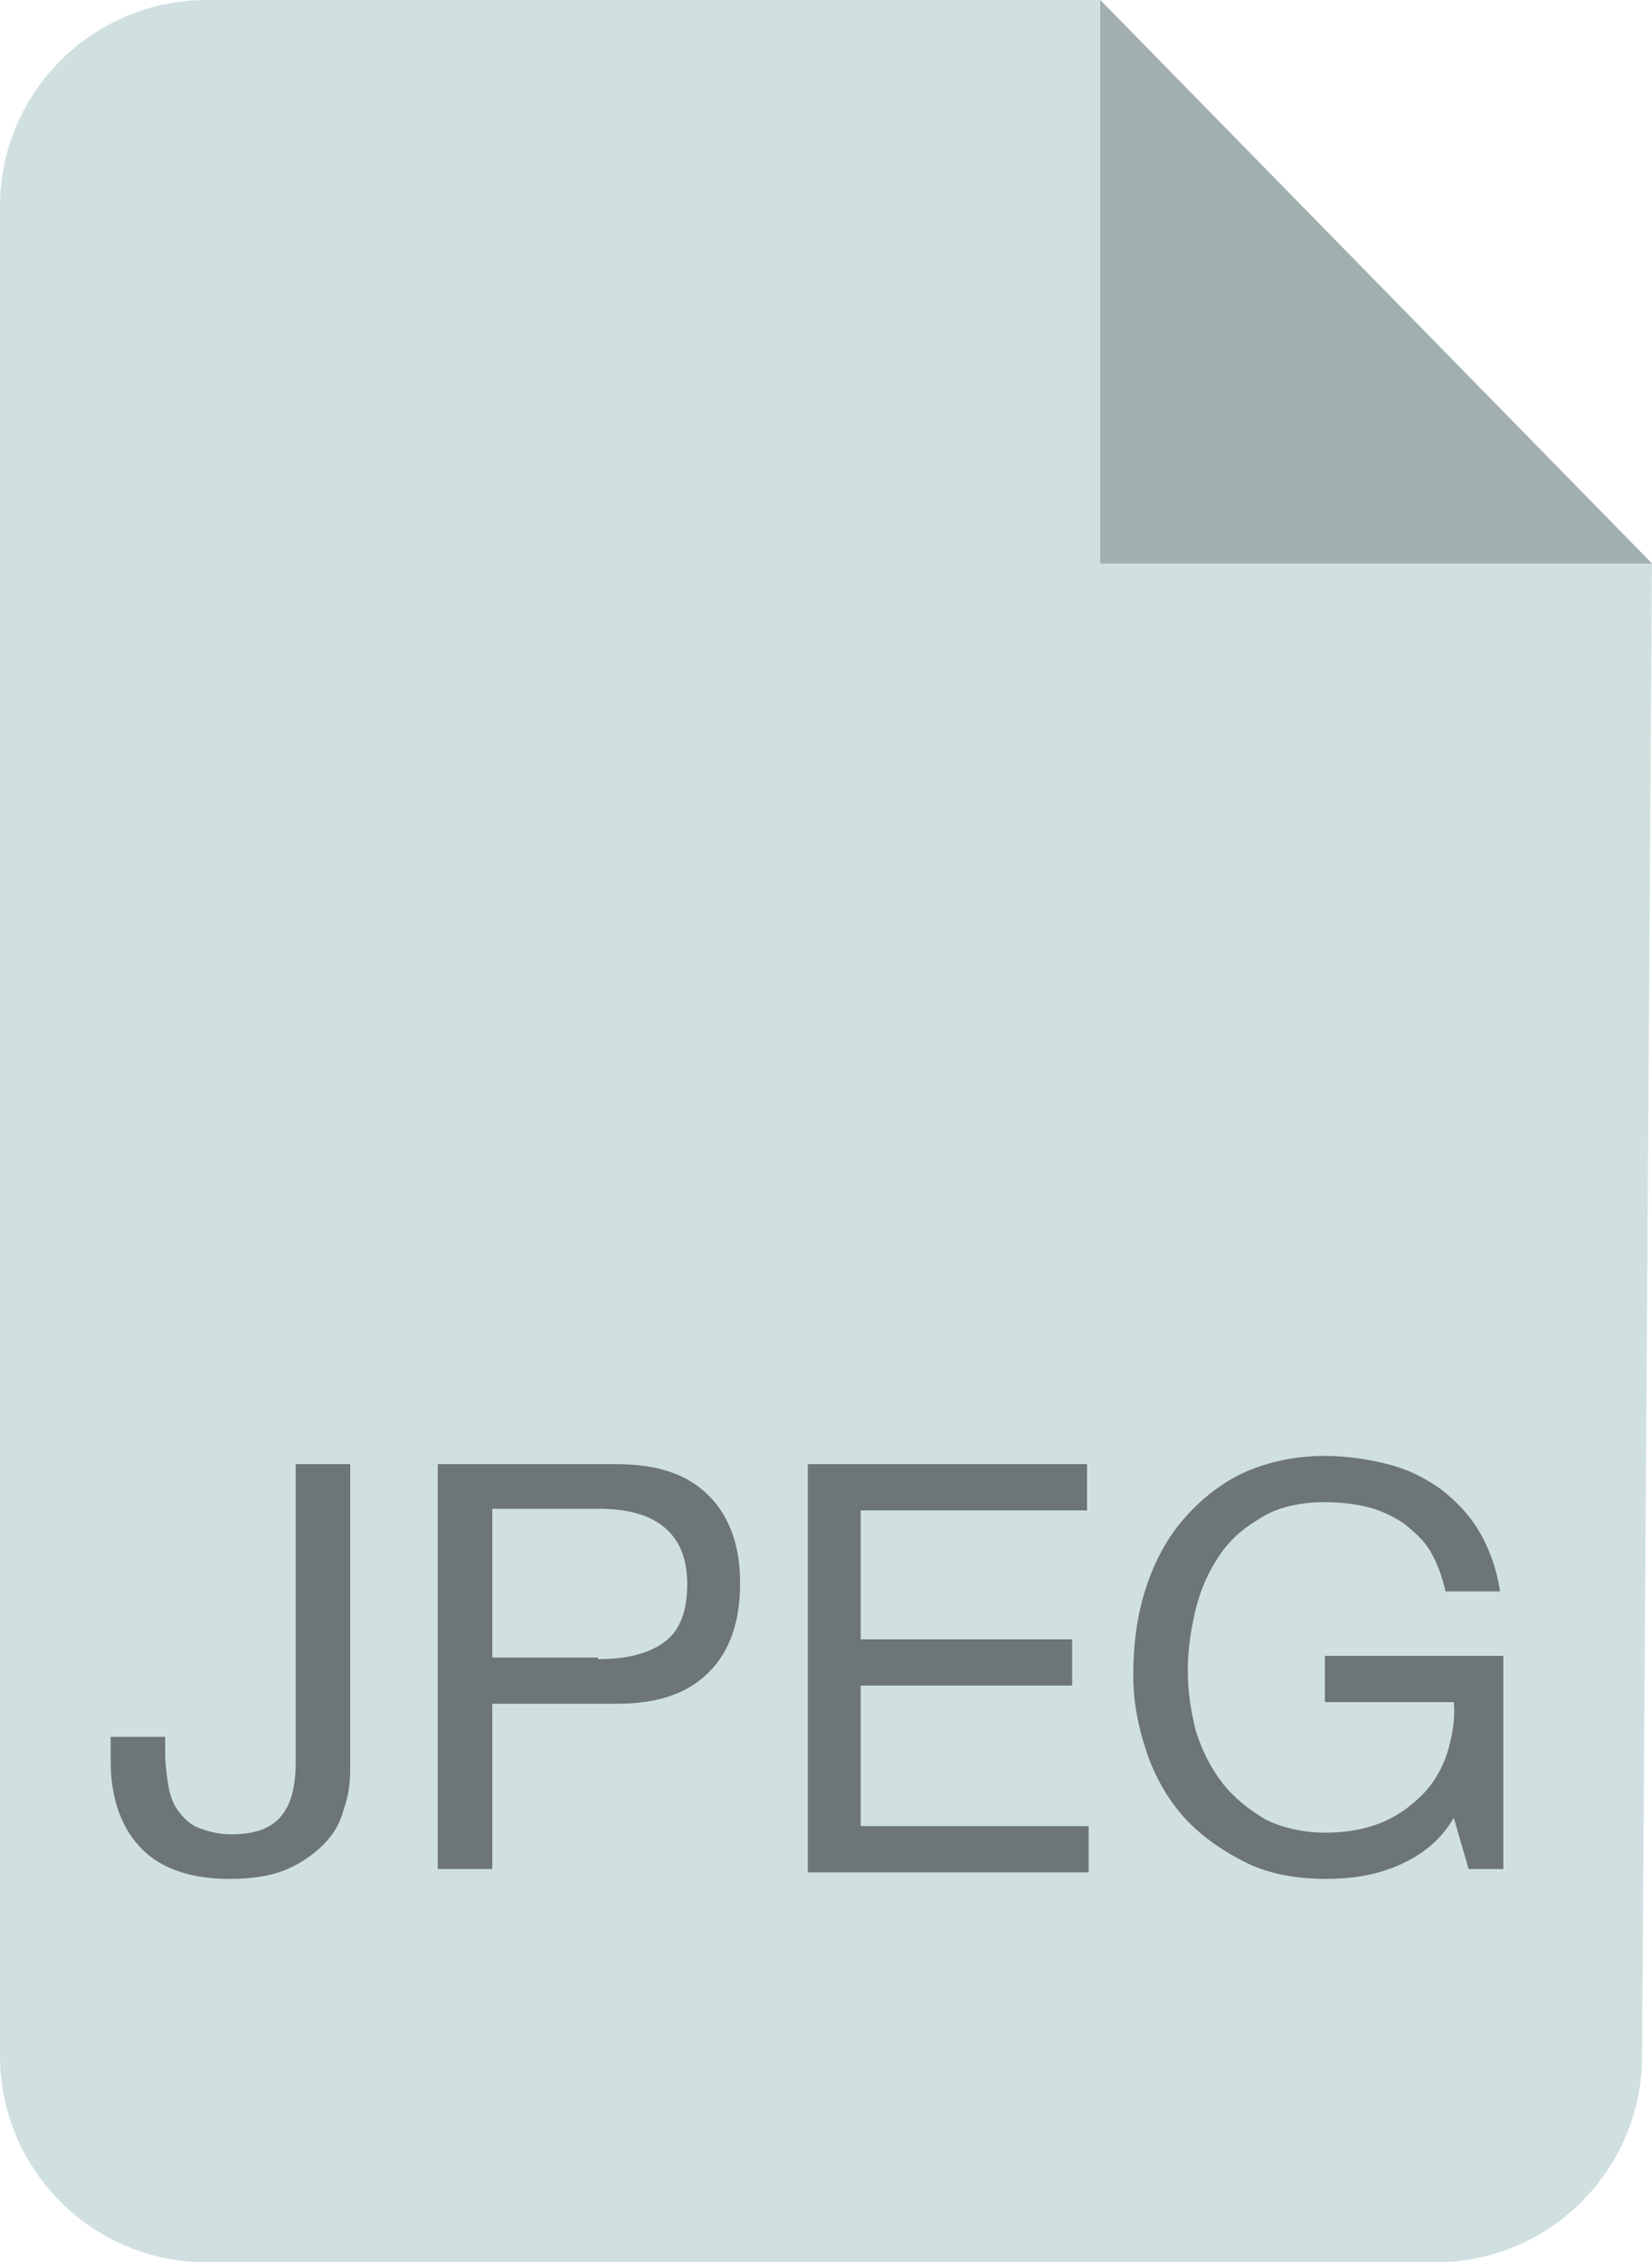
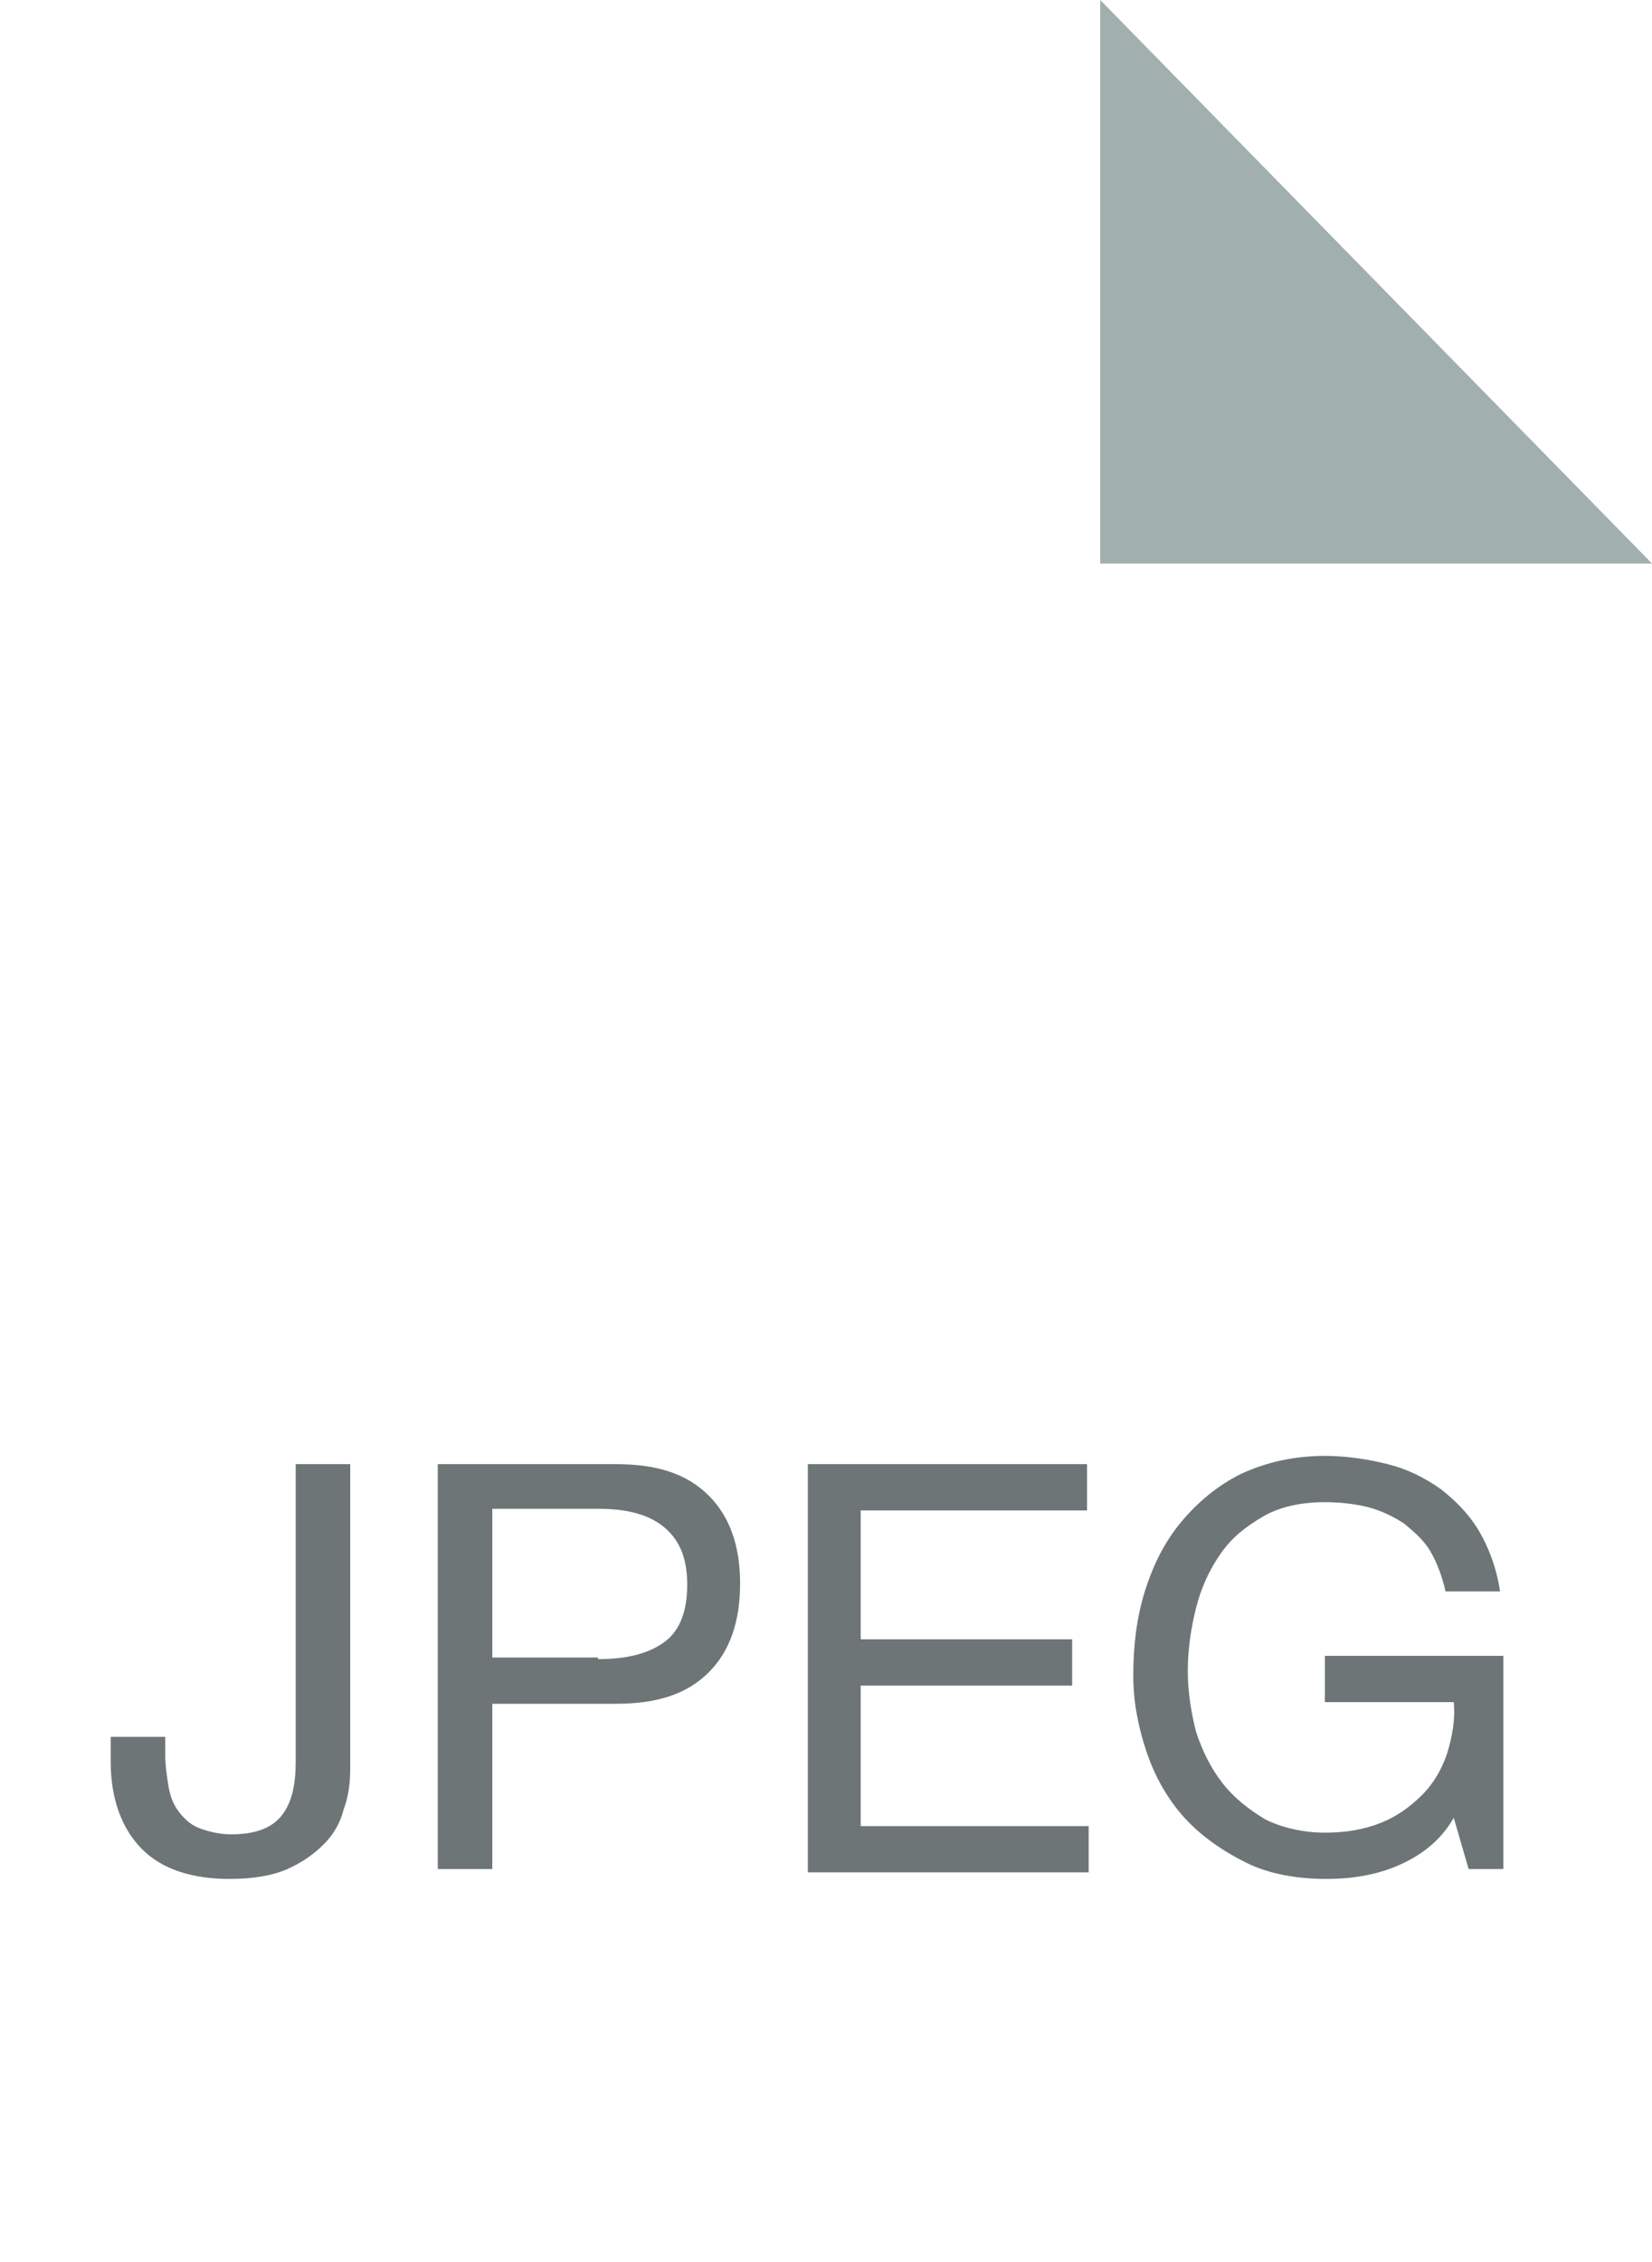
<svg xmlns="http://www.w3.org/2000/svg" viewBox="0 0 100 136.9">
-   <path fill="#D0E0E1" d="M0 12.5C0 5.6 5.6 0 12.5 0h54.1L100 34.1l-.6 90.3c0 6.9-5.6 12.5-12.5 12.5H12.5c-6.9 0-12.5-5.6-12.5-12.5V12.5z" />
  <g fill="#6D7577">
    <path d="M20.8 109.5c-.2.8-.6 1.5-1.2 2.1-.6.6-1.3 1.1-2.2 1.5-.9.4-2.1.6-3.5.6-2.3 0-4.1-.6-5.3-1.8-1.2-1.2-1.9-3-1.9-5.3v-1.5H10v1c0 .7.1 1.4.2 2 .1.6.3 1.1.6 1.5.3.4.7.8 1.2 1 .5.2 1.2.4 2 .4 1.5 0 2.5-.4 3.1-1.2.6-.8.8-1.9.8-3.2v-18h3.3V107c0 .9-.1 1.7-.4 2.5zM37.3 88.6c2.5 0 4.3.6 5.6 1.9 1.3 1.3 1.9 3.1 1.9 5.3 0 2.3-.6 4.1-1.9 5.4-1.3 1.3-3.1 1.9-5.6 1.9h-7.5v10h-3.3V88.6h10.8zm-1.1 11.8c1.9 0 3.2-.4 4.1-1.1s1.3-1.9 1.3-3.4-.4-2.6-1.3-3.4c-.9-.8-2.2-1.2-4.1-1.2h-6.4v9h6.4zM65.8 88.6v2.8H52.1v7.8h12.8v2.8H52.1v8.5h13.8v2.8h-17V88.6h16.9zM84.6 112.9c-1.4.6-2.9.8-4.3.8-1.8 0-3.5-.3-4.9-1s-2.7-1.6-3.7-2.7-1.8-2.5-2.3-4c-.5-1.5-.8-3-.8-4.6 0-1.8.2-3.5.7-5.1.5-1.6 1.2-3 2.2-4.2s2.2-2.2 3.6-2.9c1.5-.7 3.2-1.1 5.1-1.1 1.3 0 2.6.2 3.8.5 1.2.3 2.2.8 3.2 1.5.9.7 1.7 1.5 2.3 2.5.6 1 1.1 2.3 1.3 3.7h-3.3c-.2-.9-.5-1.7-.9-2.4s-1-1.2-1.6-1.7c-.6-.4-1.4-.8-2.2-1s-1.7-.3-2.6-.3c-1.5 0-2.8.3-3.8.9S74.6 93 73.9 94c-.7 1-1.2 2.1-1.5 3.3-.3 1.2-.5 2.5-.5 3.8 0 1.3.2 2.5.5 3.7.4 1.2.9 2.2 1.6 3.1s1.6 1.6 2.6 2.2c1 .5 2.3.8 3.6.8 1.3 0 2.4-.2 3.4-.6 1-.4 1.8-1 2.5-1.7s1.2-1.6 1.5-2.5c.3-1 .5-2 .4-3.1h-7.8v-2.8H91v12.9h-2.1L88 110c-.8 1.4-2 2.3-3.4 2.9z" />
  </g>
  <path fill="#A1AFAF" d="M66.6 0v34.1H100L66.6 0z" />
</svg>